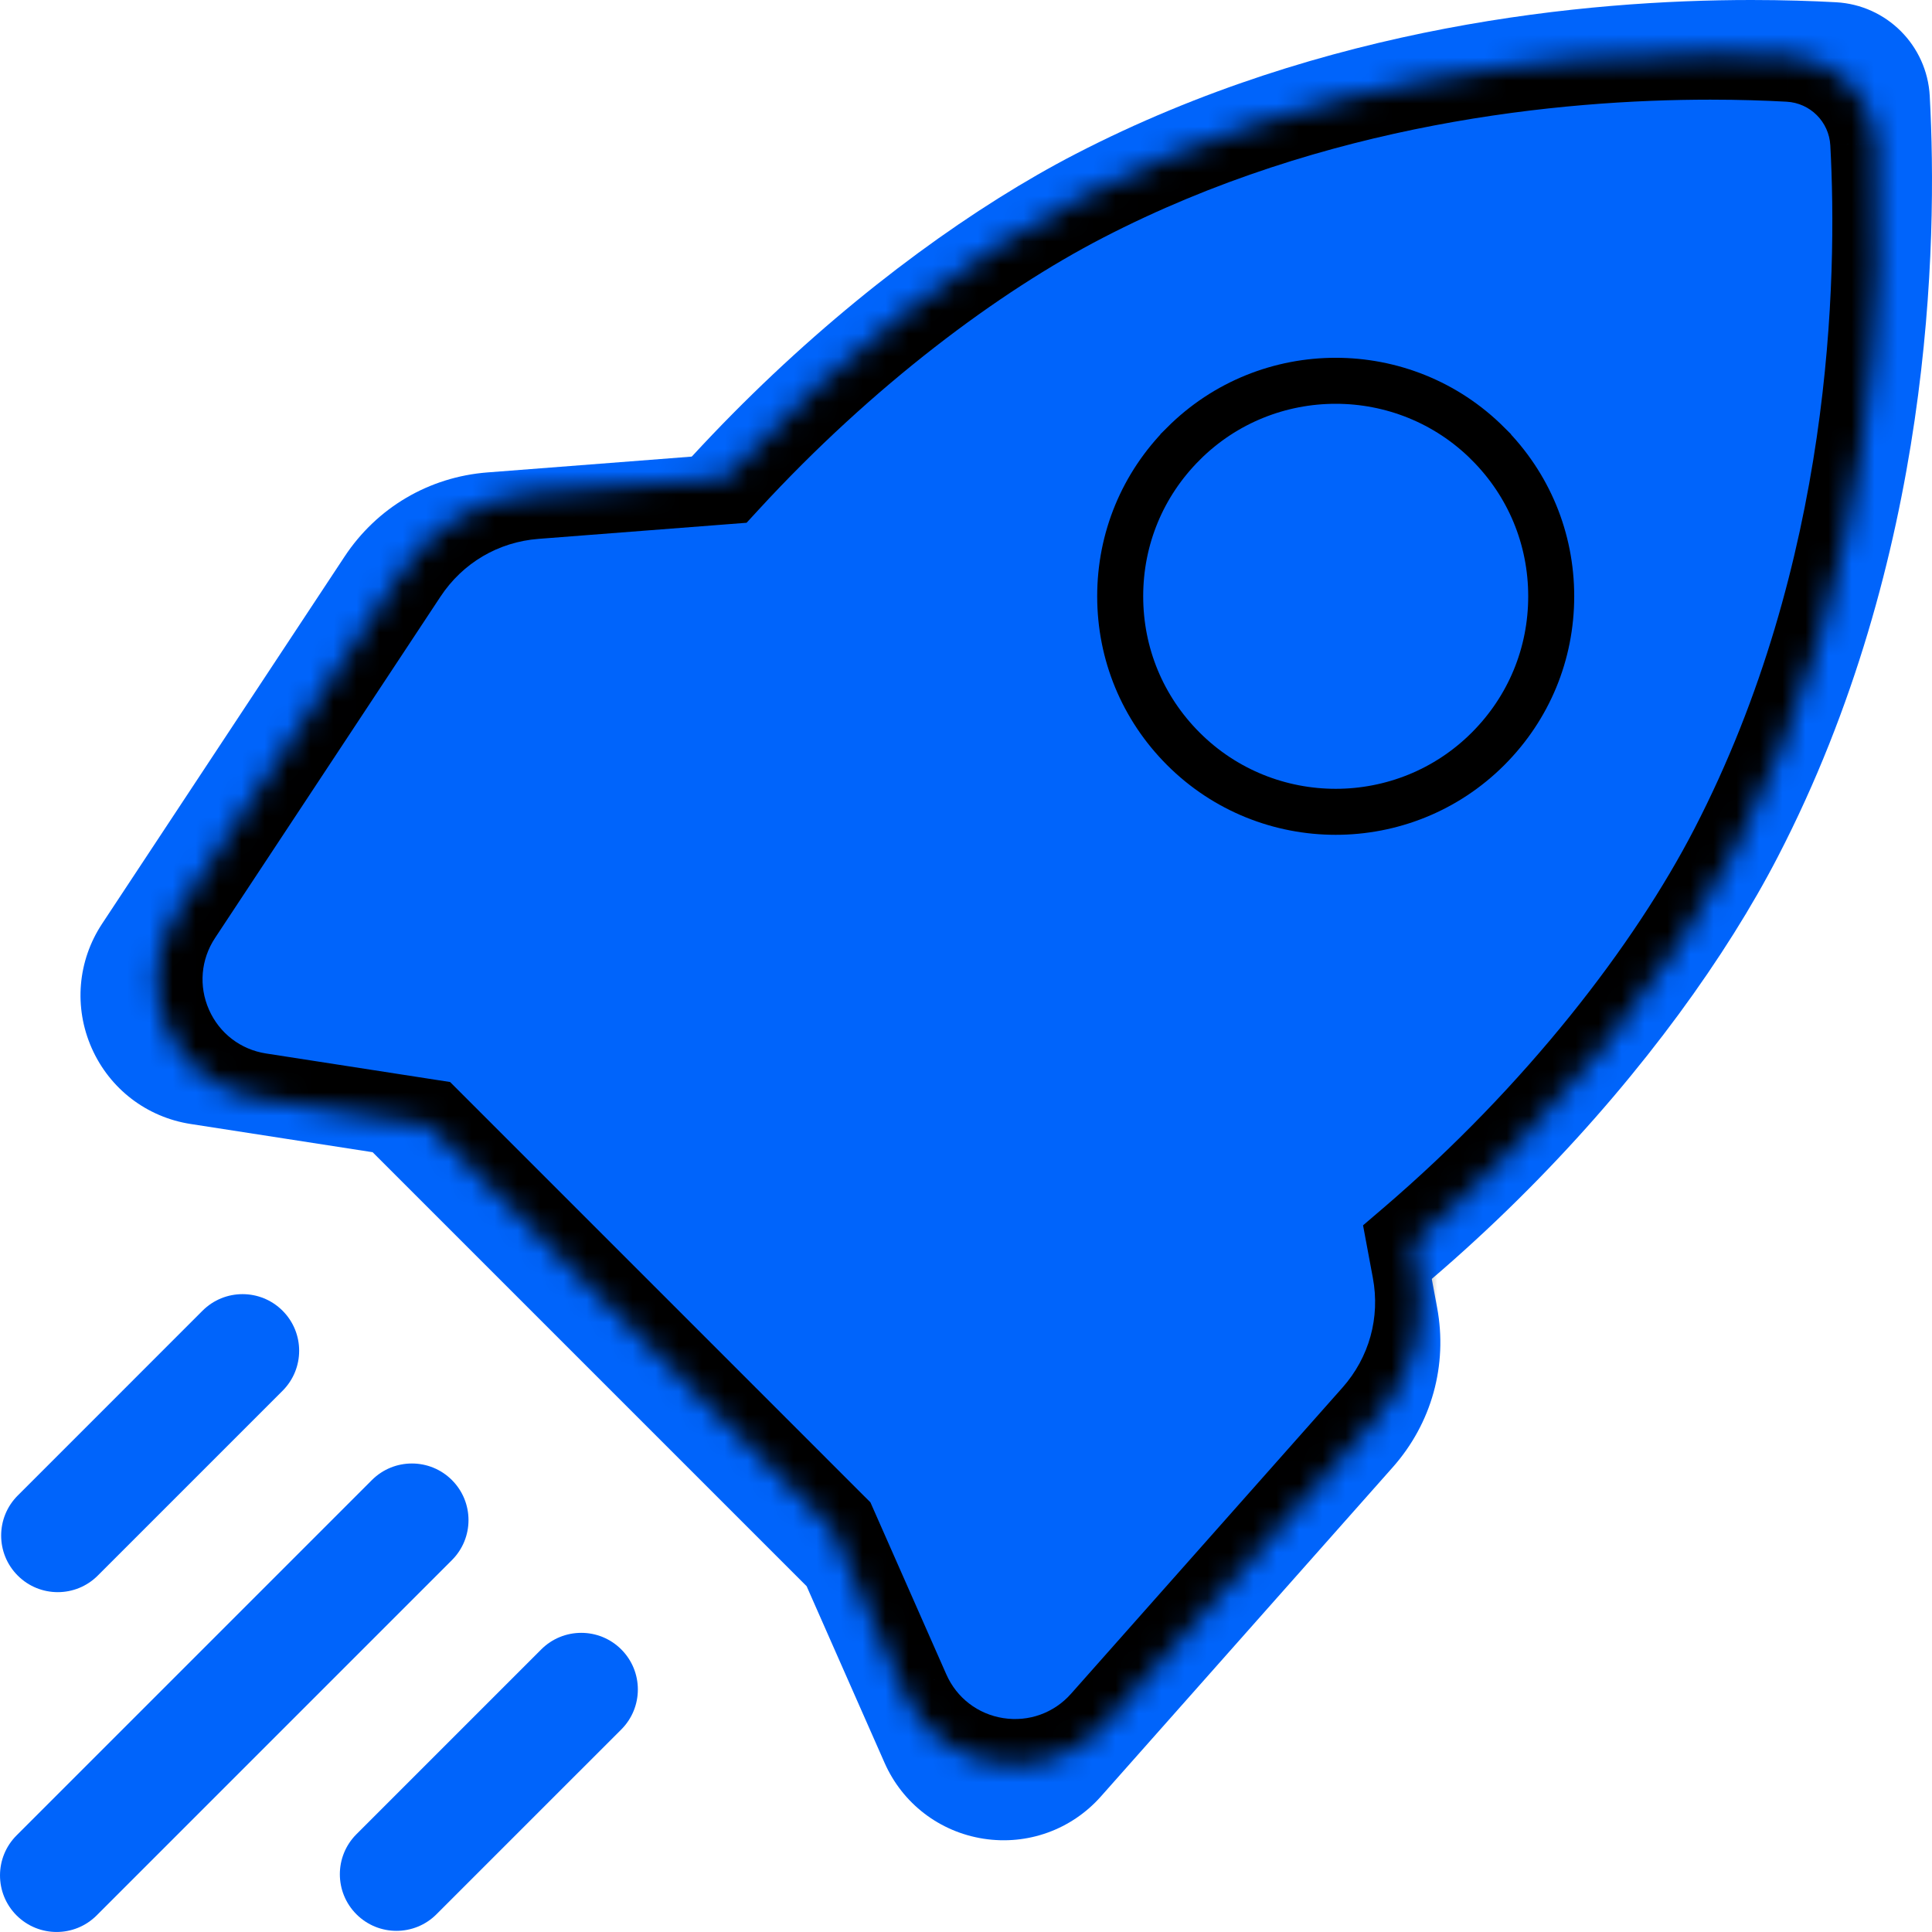
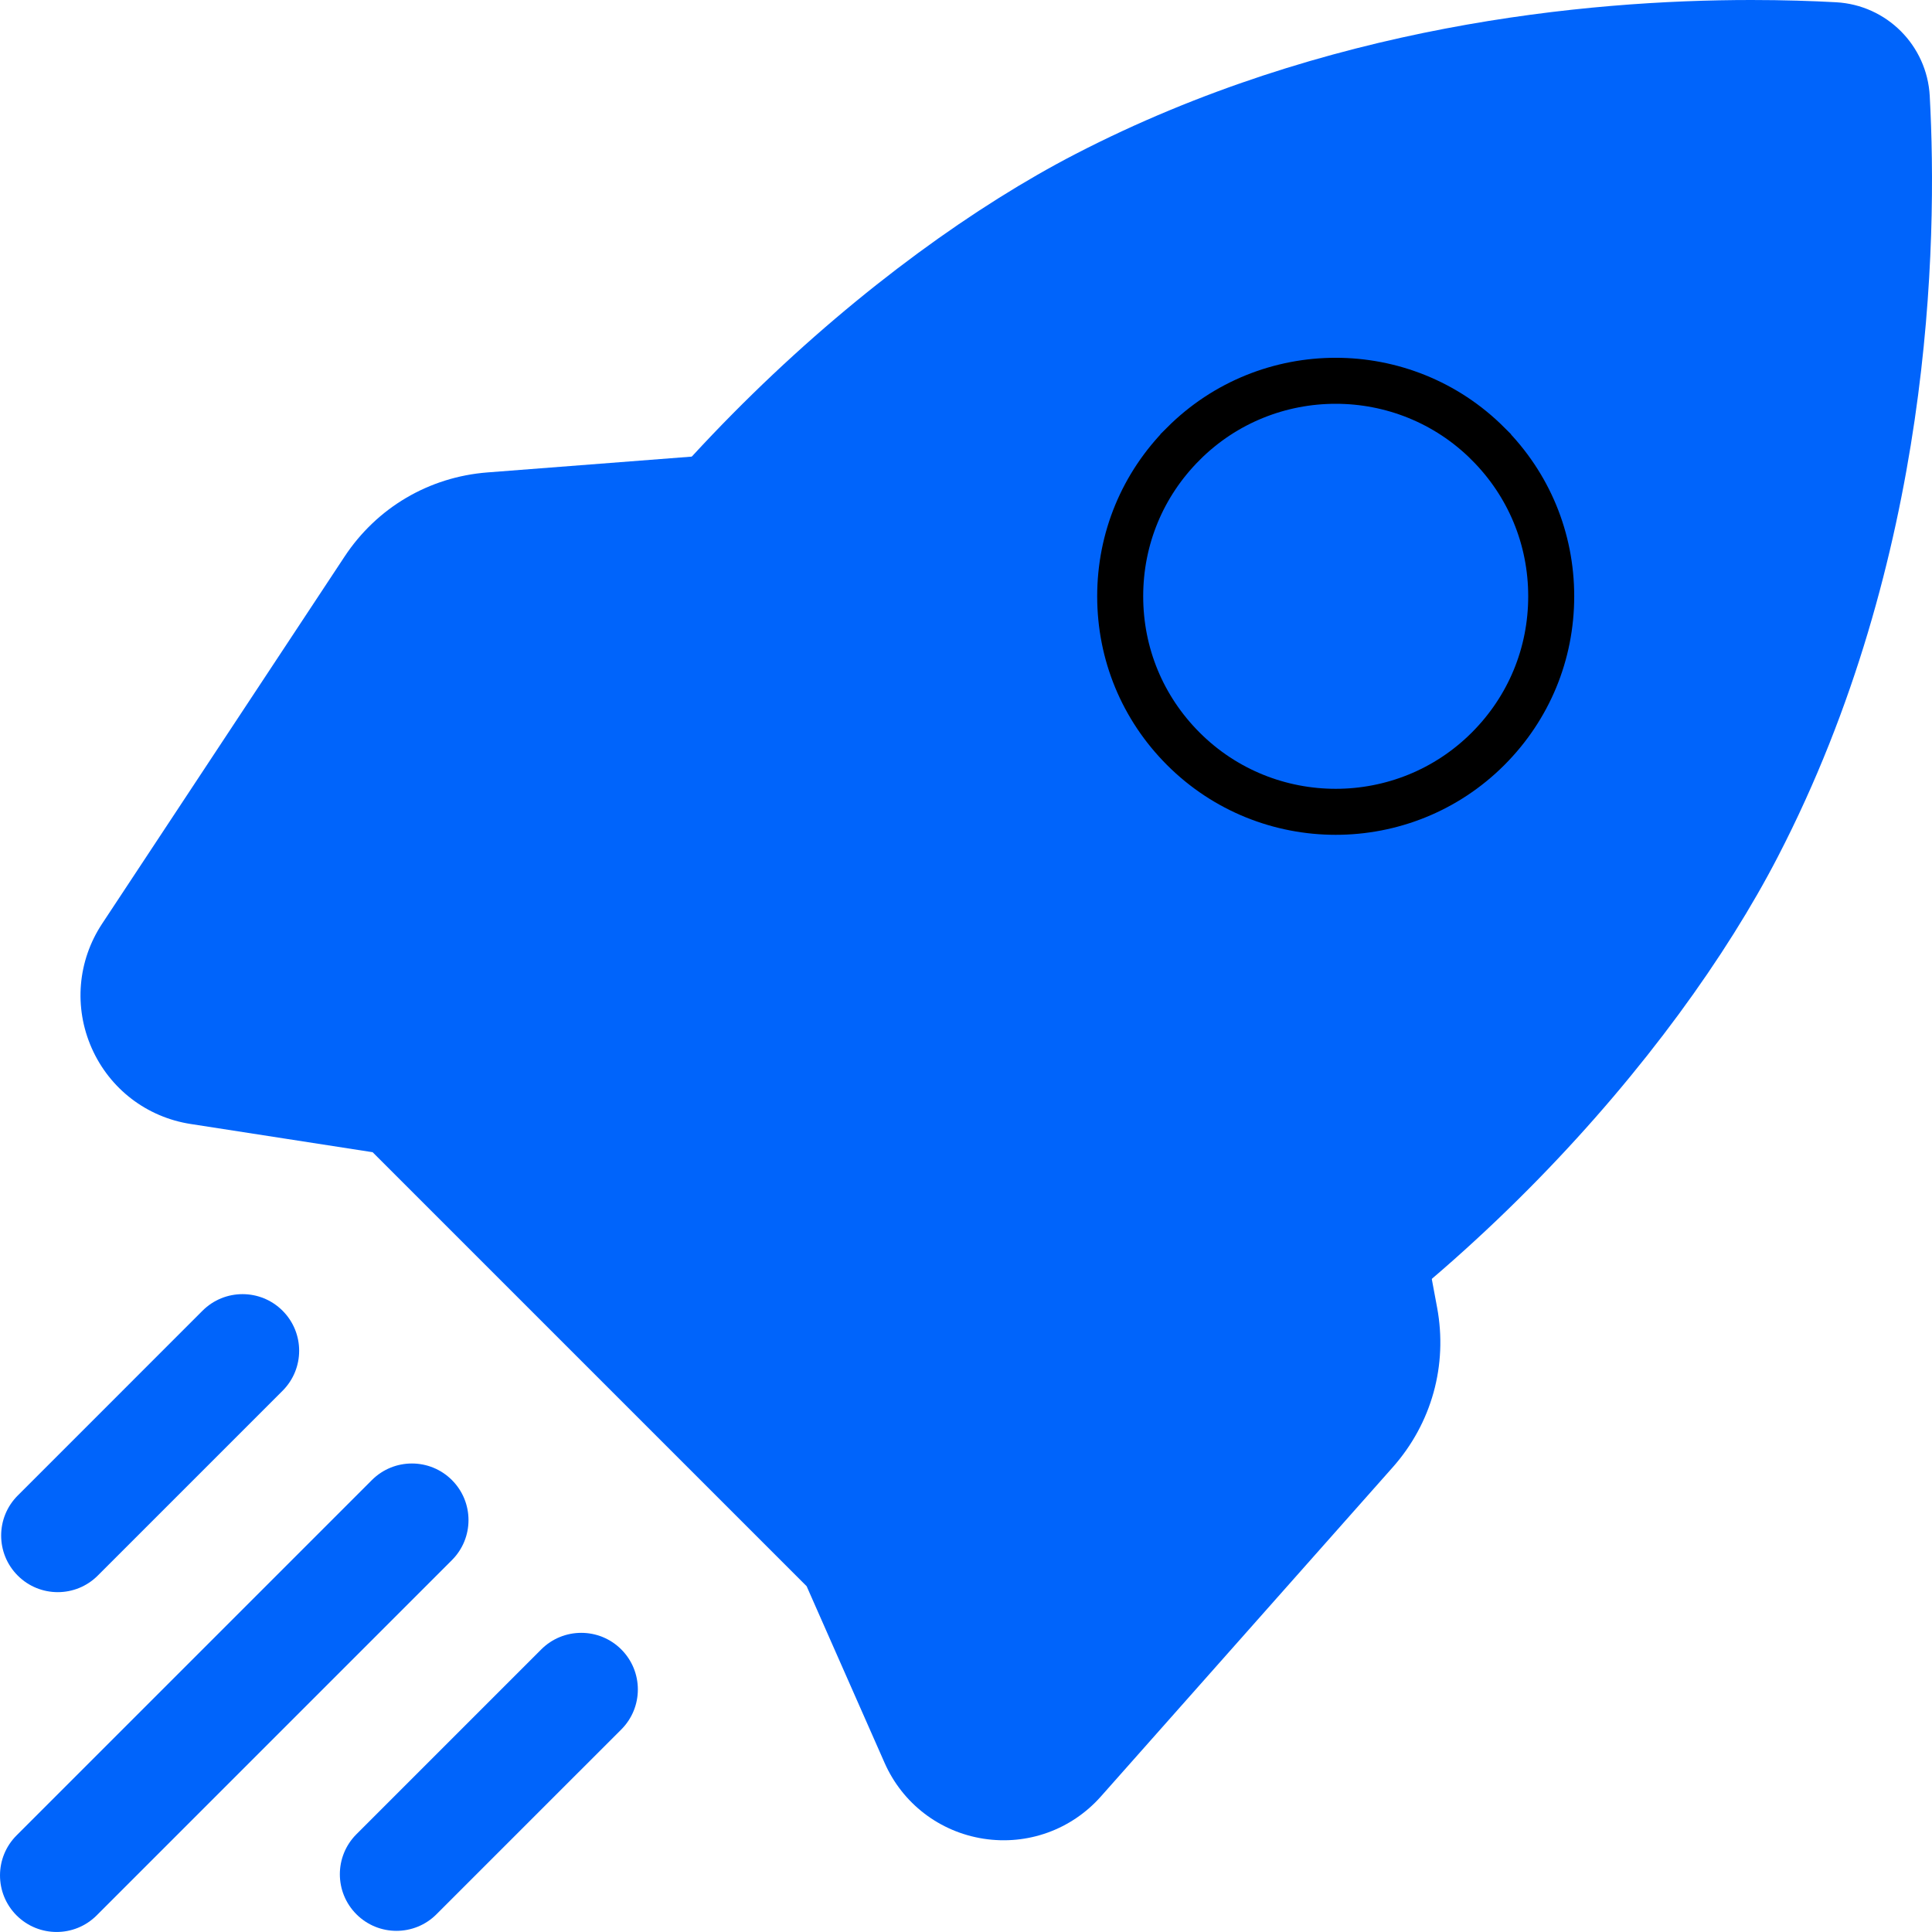
<svg xmlns="http://www.w3.org/2000/svg" width="84" height="84" viewBox="0 0 84 84" fill="none">
  <g clip-path="url(#clip0)">
    <path fill-rule="evenodd" clip-rule="evenodd" d="M30.333 19.833L21.194 20.54C18.651 20.737 16.386 22.071 14.98 24.201L4.44 40.161C3.373 41.776 3.204 43.797 3.986 45.568C4.769 47.339 6.377 48.573 8.288 48.869L16.201 50.096L35.071 68.966L38.459 76.643C39.24 78.412 40.848 79.646 42.761 79.944C44.674 80.241 46.582 79.554 47.866 78.106L60.554 63.794C62.248 61.884 62.95 59.351 62.482 56.844L60.8 47.833C57.185 52.353 53.239 56.384 49.037 59.859L22.311 33.133C24.489 28.583 27.174 24.126 30.333 19.833Z" fill="#0064FB" />
    <path fill-rule="evenodd" clip-rule="evenodd" d="M83.902 4.173C84.252 10.594 84.004 24.286 77.302 37.242C72.844 45.862 63.026 57.166 50.124 63.835C50.062 63.756 49.997 63.679 49.925 63.607L20.394 34.076C20.321 34.003 20.244 33.938 20.166 33.876C26.834 20.974 38.138 11.157 46.758 6.698C57.605 1.088 68.966 0 76.146 0C77.543 0 78.782 0.041 79.828 0.098C82.028 0.218 83.782 1.972 83.902 4.173Z" fill="#0064FB" />
    <path d="M2.511 69.224C3.141 69.224 3.771 68.984 4.251 68.503L12.286 60.468C13.247 59.507 13.247 57.949 12.286 56.988C11.325 56.027 9.766 56.027 8.805 56.988L0.771 65.023C-0.19 65.984 -0.19 67.542 0.771 68.503C1.251 68.984 1.881 69.224 2.511 69.224Z" fill="#0064FB" />
    <path d="M19.649 64.351C18.688 63.39 17.13 63.39 16.169 64.351L0.721 79.799C-0.24 80.76 -0.24 82.318 0.721 83.279C1.202 83.759 1.832 83.999 2.462 83.999C3.091 83.999 3.721 83.759 4.202 83.279L19.649 67.831C20.61 66.87 20.61 65.312 19.649 64.351V64.351Z" fill="#0064FB" />
    <path d="M23.532 71.714L15.497 79.749C14.536 80.71 14.536 82.268 15.497 83.229C15.978 83.71 16.608 83.95 17.237 83.95C17.867 83.95 18.497 83.71 18.977 83.229L27.012 75.195C27.973 74.234 27.973 72.675 27.012 71.714C26.051 70.753 24.493 70.753 23.532 71.714Z" fill="#0064FB" />
    <mask id="path-6-inside-1" fill="white">
      <path fill-rule="evenodd" clip-rule="evenodd" d="M75.438 36.967C81.671 24.918 81.901 12.185 81.576 6.214C81.464 4.168 79.833 2.536 77.787 2.425C76.814 2.372 75.662 2.333 74.363 2.333C67.686 2.333 57.12 3.345 47.033 8.562C42.268 11.027 36.62 15.253 31.521 20.796L23.26 21.435C20.895 21.618 18.789 22.859 17.481 24.839L7.679 39.681C6.687 41.183 6.53 43.063 7.257 44.71C7.985 46.356 9.48 47.504 11.257 47.78L18.616 48.921L36.165 66.469L39.316 73.608C40.042 75.253 41.537 76.401 43.316 76.677C45.095 76.954 46.87 76.315 48.064 74.968L59.863 61.659C61.438 59.883 62.091 57.528 61.656 55.196L61.441 54.044C67.853 48.559 72.718 42.226 75.438 36.967Z" />
    </mask>
-     <path d="M81.576 6.214L79.579 6.322L79.579 6.323L81.576 6.214ZM75.438 36.967L73.662 36.048L73.662 36.048L75.438 36.967ZM77.787 2.425L77.677 4.422L77.678 4.422L77.787 2.425ZM47.033 8.562L46.114 6.786L46.114 6.786L47.033 8.562ZM31.521 20.796L31.675 22.79L32.46 22.729L32.993 22.15L31.521 20.796ZM23.26 21.435L23.106 19.441L23.106 19.441L23.26 21.435ZM17.481 24.839L19.15 25.942L19.15 25.942L17.481 24.839ZM7.679 39.681L6.01 38.579L6.01 38.579L7.679 39.681ZM7.257 44.71L5.428 45.518L5.428 45.518L7.257 44.71ZM11.257 47.78L10.951 49.756L10.951 49.756L11.257 47.78ZM18.616 48.921L20.031 47.506L19.569 47.044L18.923 46.944L18.616 48.921ZM36.165 66.469L37.995 65.661L37.844 65.319L37.579 65.055L36.165 66.469ZM39.316 73.608L37.486 74.415L37.486 74.416L39.316 73.608ZM43.316 76.677L43.009 78.654L43.009 78.654L43.316 76.677ZM48.064 74.968L49.56 76.295L49.56 76.295L48.064 74.968ZM59.863 61.659L58.367 60.332L58.367 60.332L59.863 61.659ZM61.656 55.196L63.622 54.829L63.622 54.829L61.656 55.196ZM61.441 54.044L60.141 52.524L59.263 53.275L59.475 54.411L61.441 54.044ZM79.579 6.323C79.896 12.142 79.657 24.458 73.662 36.048L77.215 37.886C83.684 25.378 83.907 12.228 83.573 6.105L79.579 6.323ZM77.678 4.422C78.705 4.478 79.523 5.295 79.579 6.322L83.573 6.105C83.406 3.04 80.96 0.595 77.895 0.428L77.678 4.422ZM74.363 4.333C75.623 4.333 76.739 4.37 77.677 4.422L77.896 0.428C76.89 0.373 75.701 0.333 74.363 0.333V4.333ZM47.952 10.339C57.646 5.324 67.855 4.333 74.363 4.333V0.333C67.517 0.333 56.594 1.365 46.114 6.786L47.952 10.339ZM32.993 22.15C37.951 16.761 43.415 12.685 47.952 10.339L46.114 6.786C41.12 9.369 35.29 13.745 30.049 19.442L32.993 22.15ZM31.367 18.802L23.106 19.441L23.414 23.429L31.675 22.79L31.367 18.802ZM23.106 19.441C20.125 19.672 17.46 21.242 15.812 23.737L19.15 25.942C20.118 24.476 21.665 23.564 23.414 23.429L23.106 19.441ZM15.812 23.737L6.01 38.579L9.348 40.784L19.15 25.942L15.812 23.737ZM6.01 38.579C4.643 40.65 4.425 43.249 5.428 45.518L9.087 43.901C8.634 42.877 8.732 41.717 9.348 40.784L6.01 38.579ZM5.428 45.518C6.431 47.787 8.5 49.376 10.951 49.756L11.564 45.803C10.461 45.632 9.539 44.925 9.087 43.901L5.428 45.518ZM10.951 49.756L18.31 50.897L18.923 46.944L11.564 45.803L10.951 49.756ZM17.202 50.335L34.751 67.883L37.579 65.055L20.031 47.506L17.202 50.335ZM34.335 67.276L37.486 74.415L41.145 72.8L37.995 65.661L34.335 67.276ZM37.486 74.416C38.488 76.685 40.557 78.272 43.009 78.654L43.623 74.701C42.517 74.529 41.596 73.821 41.145 72.8L37.486 74.416ZM43.009 78.654C45.46 79.035 47.915 78.151 49.56 76.295L46.567 73.641C45.825 74.479 44.73 74.873 43.623 74.701L43.009 78.654ZM49.56 76.295L61.36 62.986L58.367 60.332L46.567 73.641L49.56 76.295ZM61.36 62.986C63.344 60.748 64.171 57.768 63.622 54.829L59.69 55.563C60.012 57.287 59.532 59.018 58.367 60.332L61.36 62.986ZM63.622 54.829L63.407 53.677L59.475 54.411L59.69 55.563L63.622 54.829ZM73.662 36.048C71.07 41.059 66.374 47.192 60.141 52.524L62.741 55.564C69.333 49.925 74.366 43.393 77.215 37.886L73.662 36.048Z" fill="black" mask="url(#path-6-inside-1)" />
    <path d="M64.7 19.296L64.7 19.297C66.471 21.069 67.444 23.419 67.444 25.926C67.444 28.432 66.471 30.783 64.7 32.555C61.047 36.21 55.101 36.21 51.448 32.555C49.677 30.783 48.704 28.432 48.704 25.926C48.704 23.42 49.677 21.069 51.449 19.297L51.449 19.296C53.274 17.47 55.672 16.556 58.074 16.556C60.476 16.556 62.874 17.47 64.7 19.296Z" stroke="black" stroke-width="2" />
  </g>
  <defs>
    <clipPath id="clip0">
      <rect width="84" height="84" fill="white" />
    </clipPath>
  </defs>
</svg>